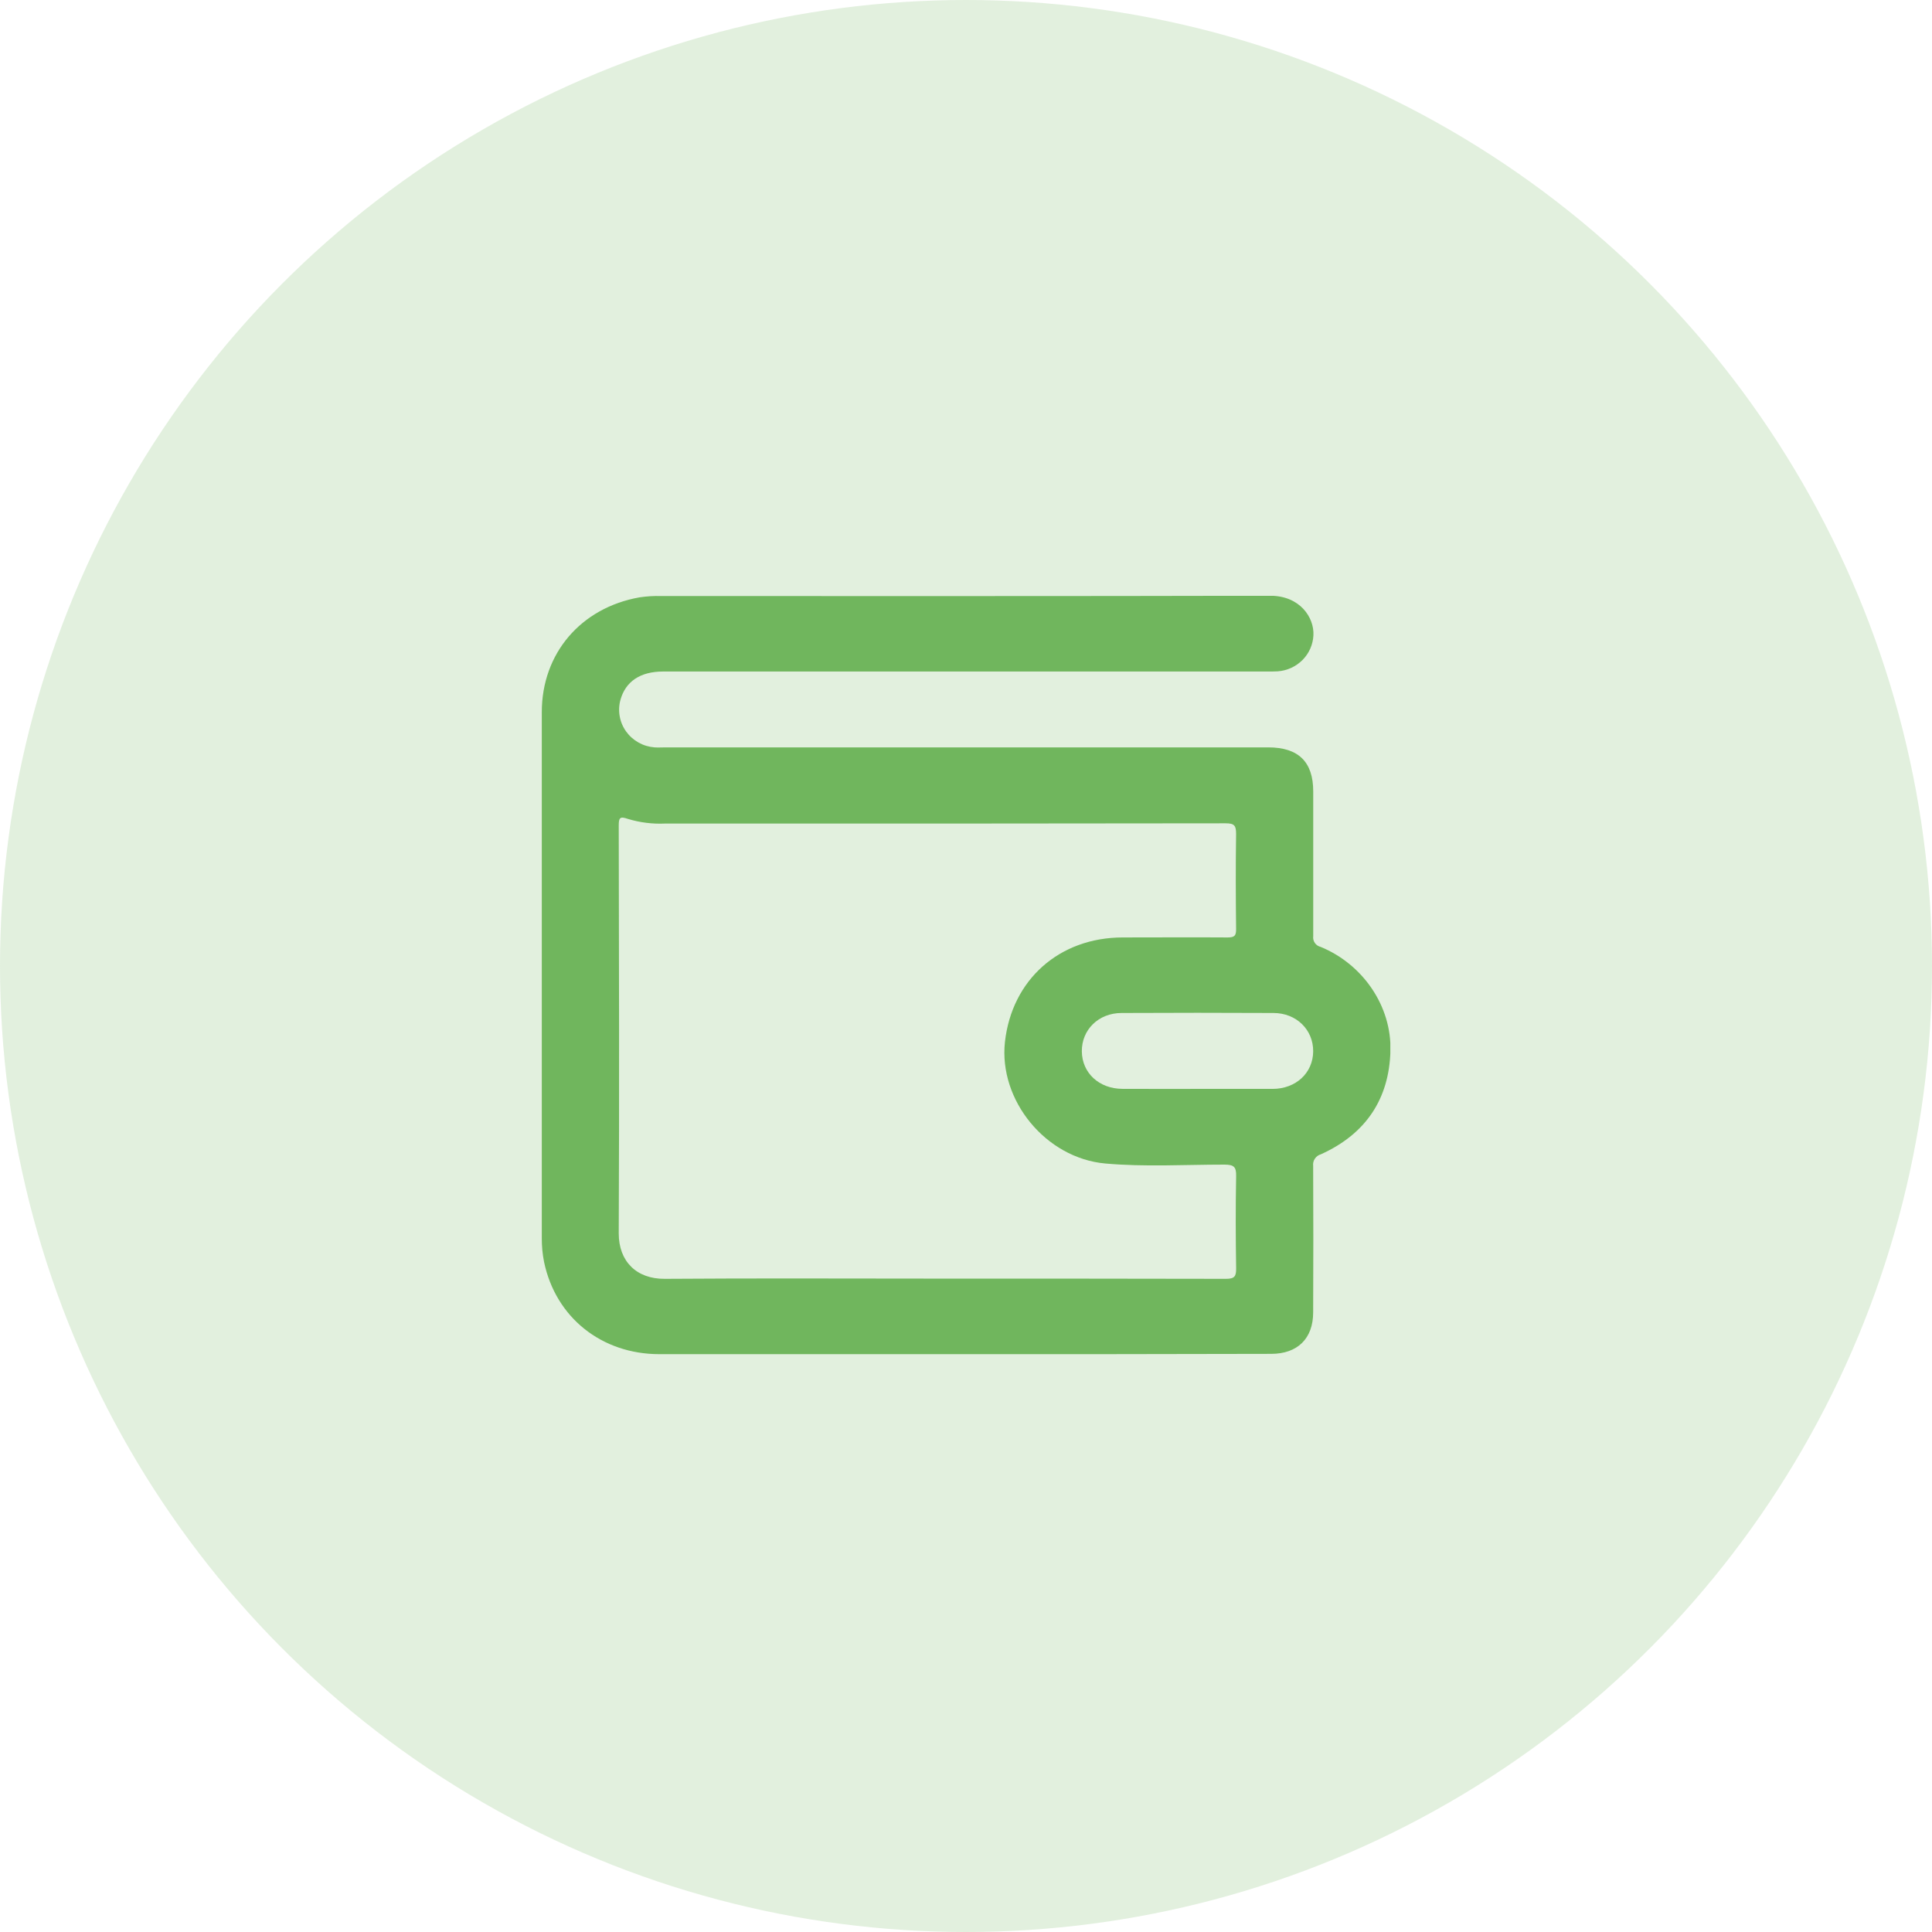
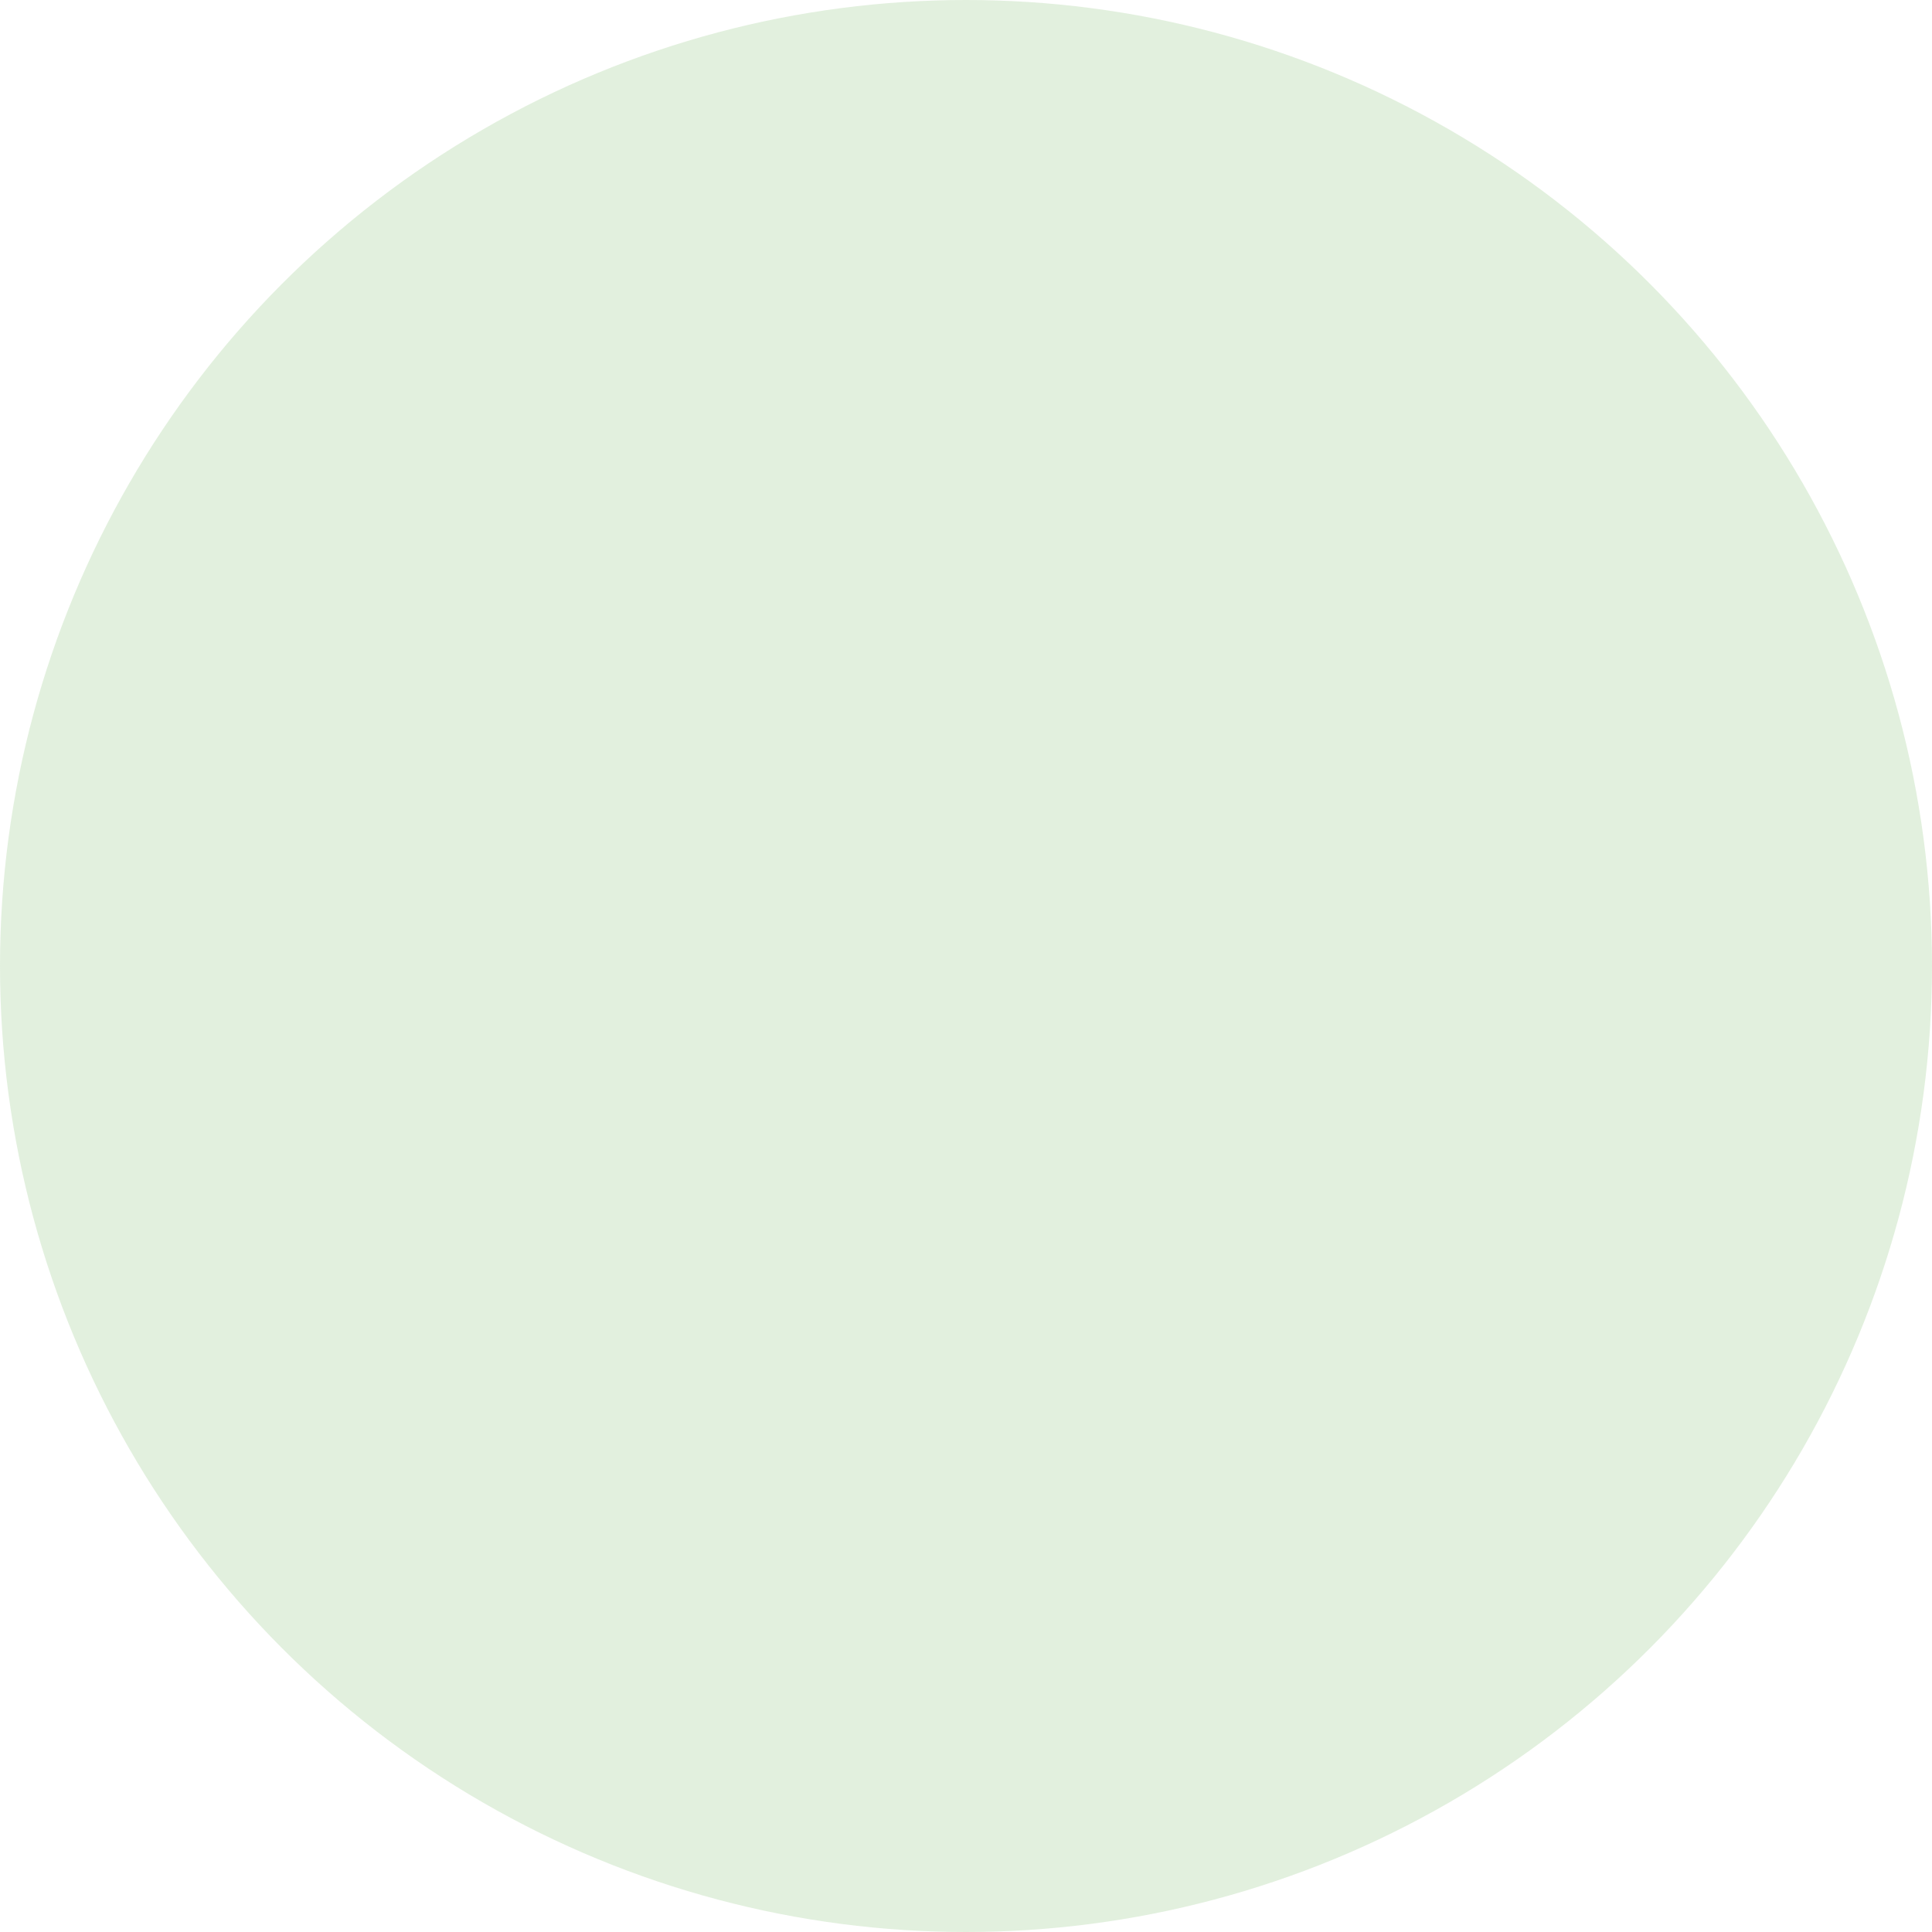
<svg xmlns="http://www.w3.org/2000/svg" width="90" height="90" viewBox="0 0 90 90" fill="none">
  <circle opacity="0.2" cx="45" cy="45" r="45" fill="#70B65D" />
  <g clip-path="url(#clip0_133_5)">
-     <path d="M44.779 63.082C40.093 63.082 35.406 63.082 30.718 63.082C28.02 63.082 25.884 61.368 25.345 58.788C25.272 58.422 25.237 58.051 25.239 57.678C25.239 49.51 25.239 41.342 25.239 33.175C25.239 30.439 27.059 28.312 29.79 27.827C30.123 27.777 30.459 27.756 30.796 27.766C40.261 27.766 49.713 27.775 59.171 27.752C60.56 27.752 61.228 28.771 61.184 29.596C61.163 30.027 60.983 30.435 60.677 30.744C60.371 31.052 59.961 31.241 59.524 31.273C59.342 31.285 59.16 31.282 58.978 31.282H30.887C29.831 31.282 29.142 31.742 28.903 32.601C28.834 32.851 28.822 33.113 28.868 33.368C28.913 33.623 29.016 33.865 29.168 34.077C29.32 34.288 29.518 34.464 29.747 34.592C29.976 34.72 30.231 34.796 30.494 34.816C30.663 34.828 30.831 34.816 31 34.816H59.082C60.485 34.816 61.175 35.49 61.175 36.865C61.175 39.114 61.175 41.363 61.175 43.612C61.16 43.723 61.187 43.835 61.251 43.927C61.315 44.019 61.411 44.084 61.521 44.11C63.49 44.919 64.83 46.869 64.772 48.957C64.712 51.199 63.62 52.828 61.535 53.77C61.42 53.803 61.32 53.875 61.253 53.973C61.186 54.071 61.157 54.19 61.172 54.307C61.184 56.585 61.181 58.861 61.172 61.137C61.172 62.354 60.443 63.068 59.215 63.068C54.405 63.08 49.593 63.085 44.779 63.082ZM43.932 59.563C48.325 59.563 52.718 59.563 57.111 59.573C57.511 59.573 57.587 59.455 57.584 59.092C57.562 57.66 57.557 56.229 57.584 54.789C57.593 54.365 57.487 54.252 57.038 54.252C55.187 54.252 53.332 54.366 51.484 54.2C48.716 53.949 46.517 51.257 46.814 48.537C47.138 45.638 49.347 43.67 52.307 43.67C53.934 43.67 55.563 43.659 57.191 43.67C57.515 43.67 57.586 43.582 57.582 43.278C57.566 41.801 57.56 40.325 57.582 38.849C57.582 38.461 57.507 38.352 57.091 38.353C48.389 38.365 39.688 38.369 30.987 38.364C30.398 38.392 29.808 38.318 29.244 38.146C28.88 38.019 28.823 38.094 28.823 38.457C28.836 44.79 28.852 51.124 28.823 57.457C28.823 58.754 29.644 59.584 30.971 59.573C35.288 59.541 39.611 59.563 43.932 59.563V59.563ZM55.786 50.725C56.95 50.725 58.115 50.725 59.279 50.725C60.371 50.725 61.164 49.979 61.173 48.979C61.182 47.978 60.398 47.189 59.32 47.189C56.964 47.177 54.607 47.177 52.249 47.189C51.169 47.189 50.385 47.975 50.396 48.979C50.407 49.982 51.199 50.72 52.291 50.723C53.458 50.729 54.621 50.725 55.786 50.725V50.725Z" fill="#70B65D" />
-   </g>
+     </g>
  <defs>
    <clipPath id="clip0_133_5">
-       <rect width="39.533" height="35.327" fill="white" transform="translate(25.234 27.757)" />
-     </clipPath>
+       </clipPath>
  </defs>
</svg>